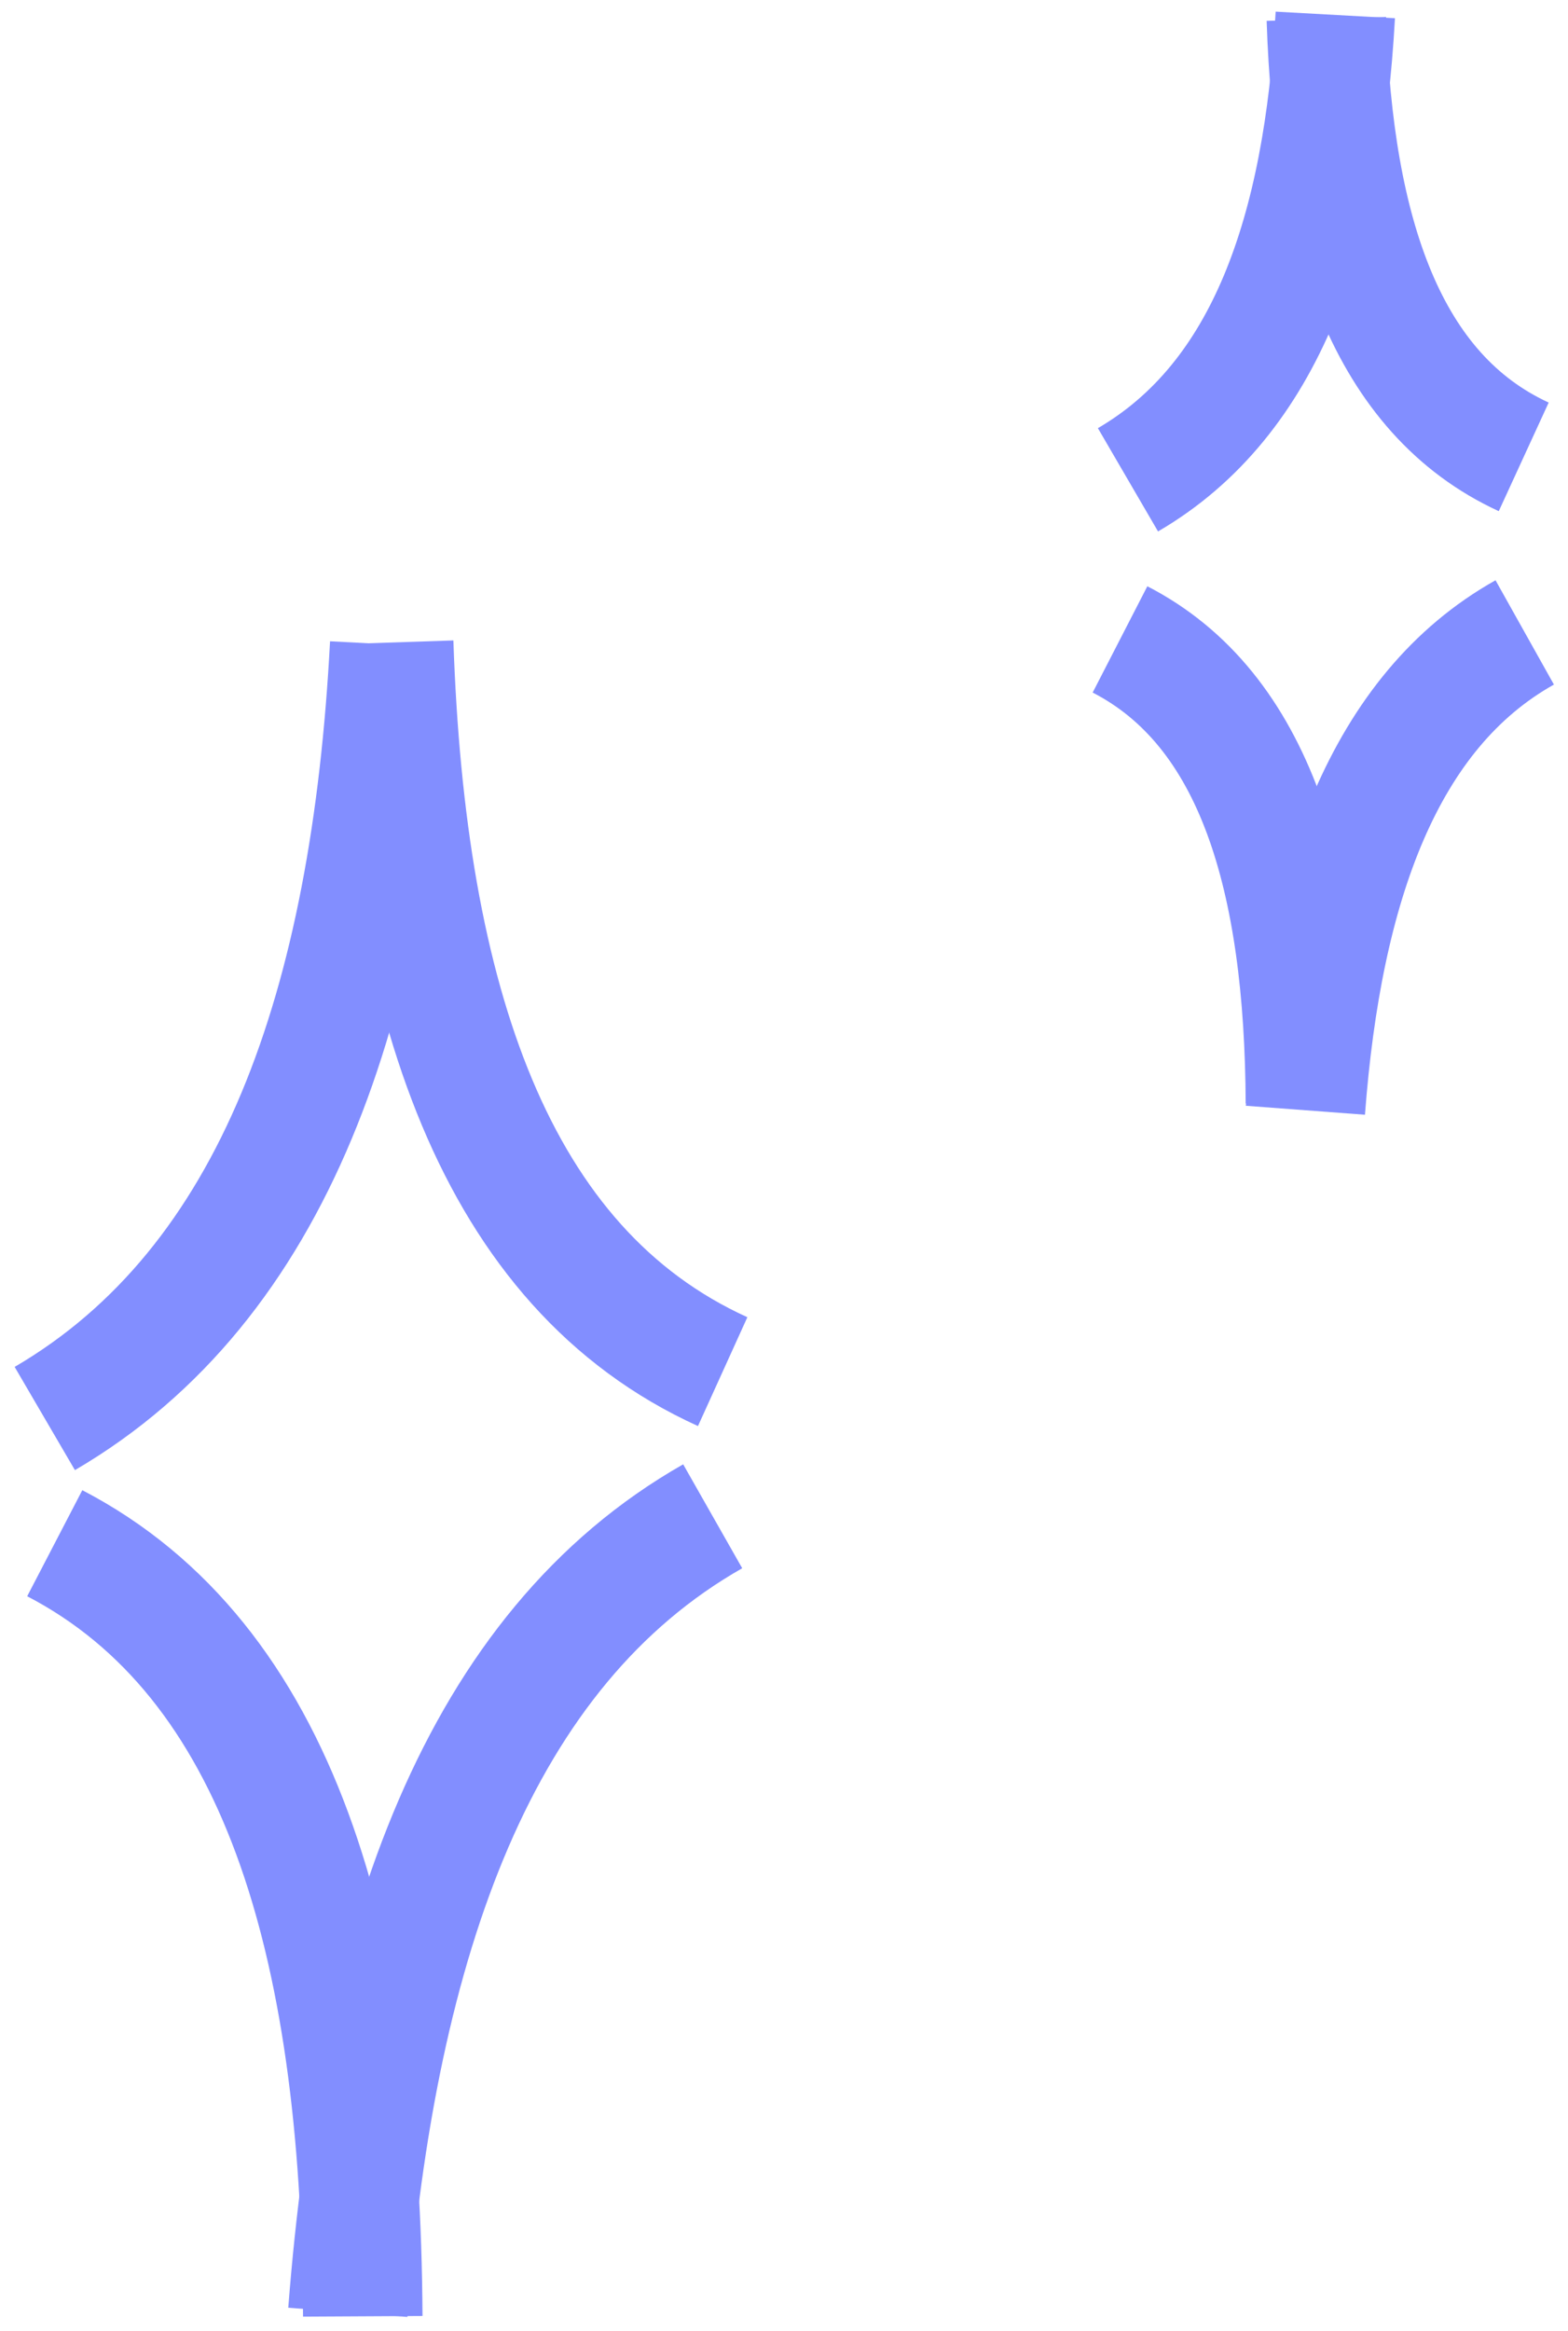
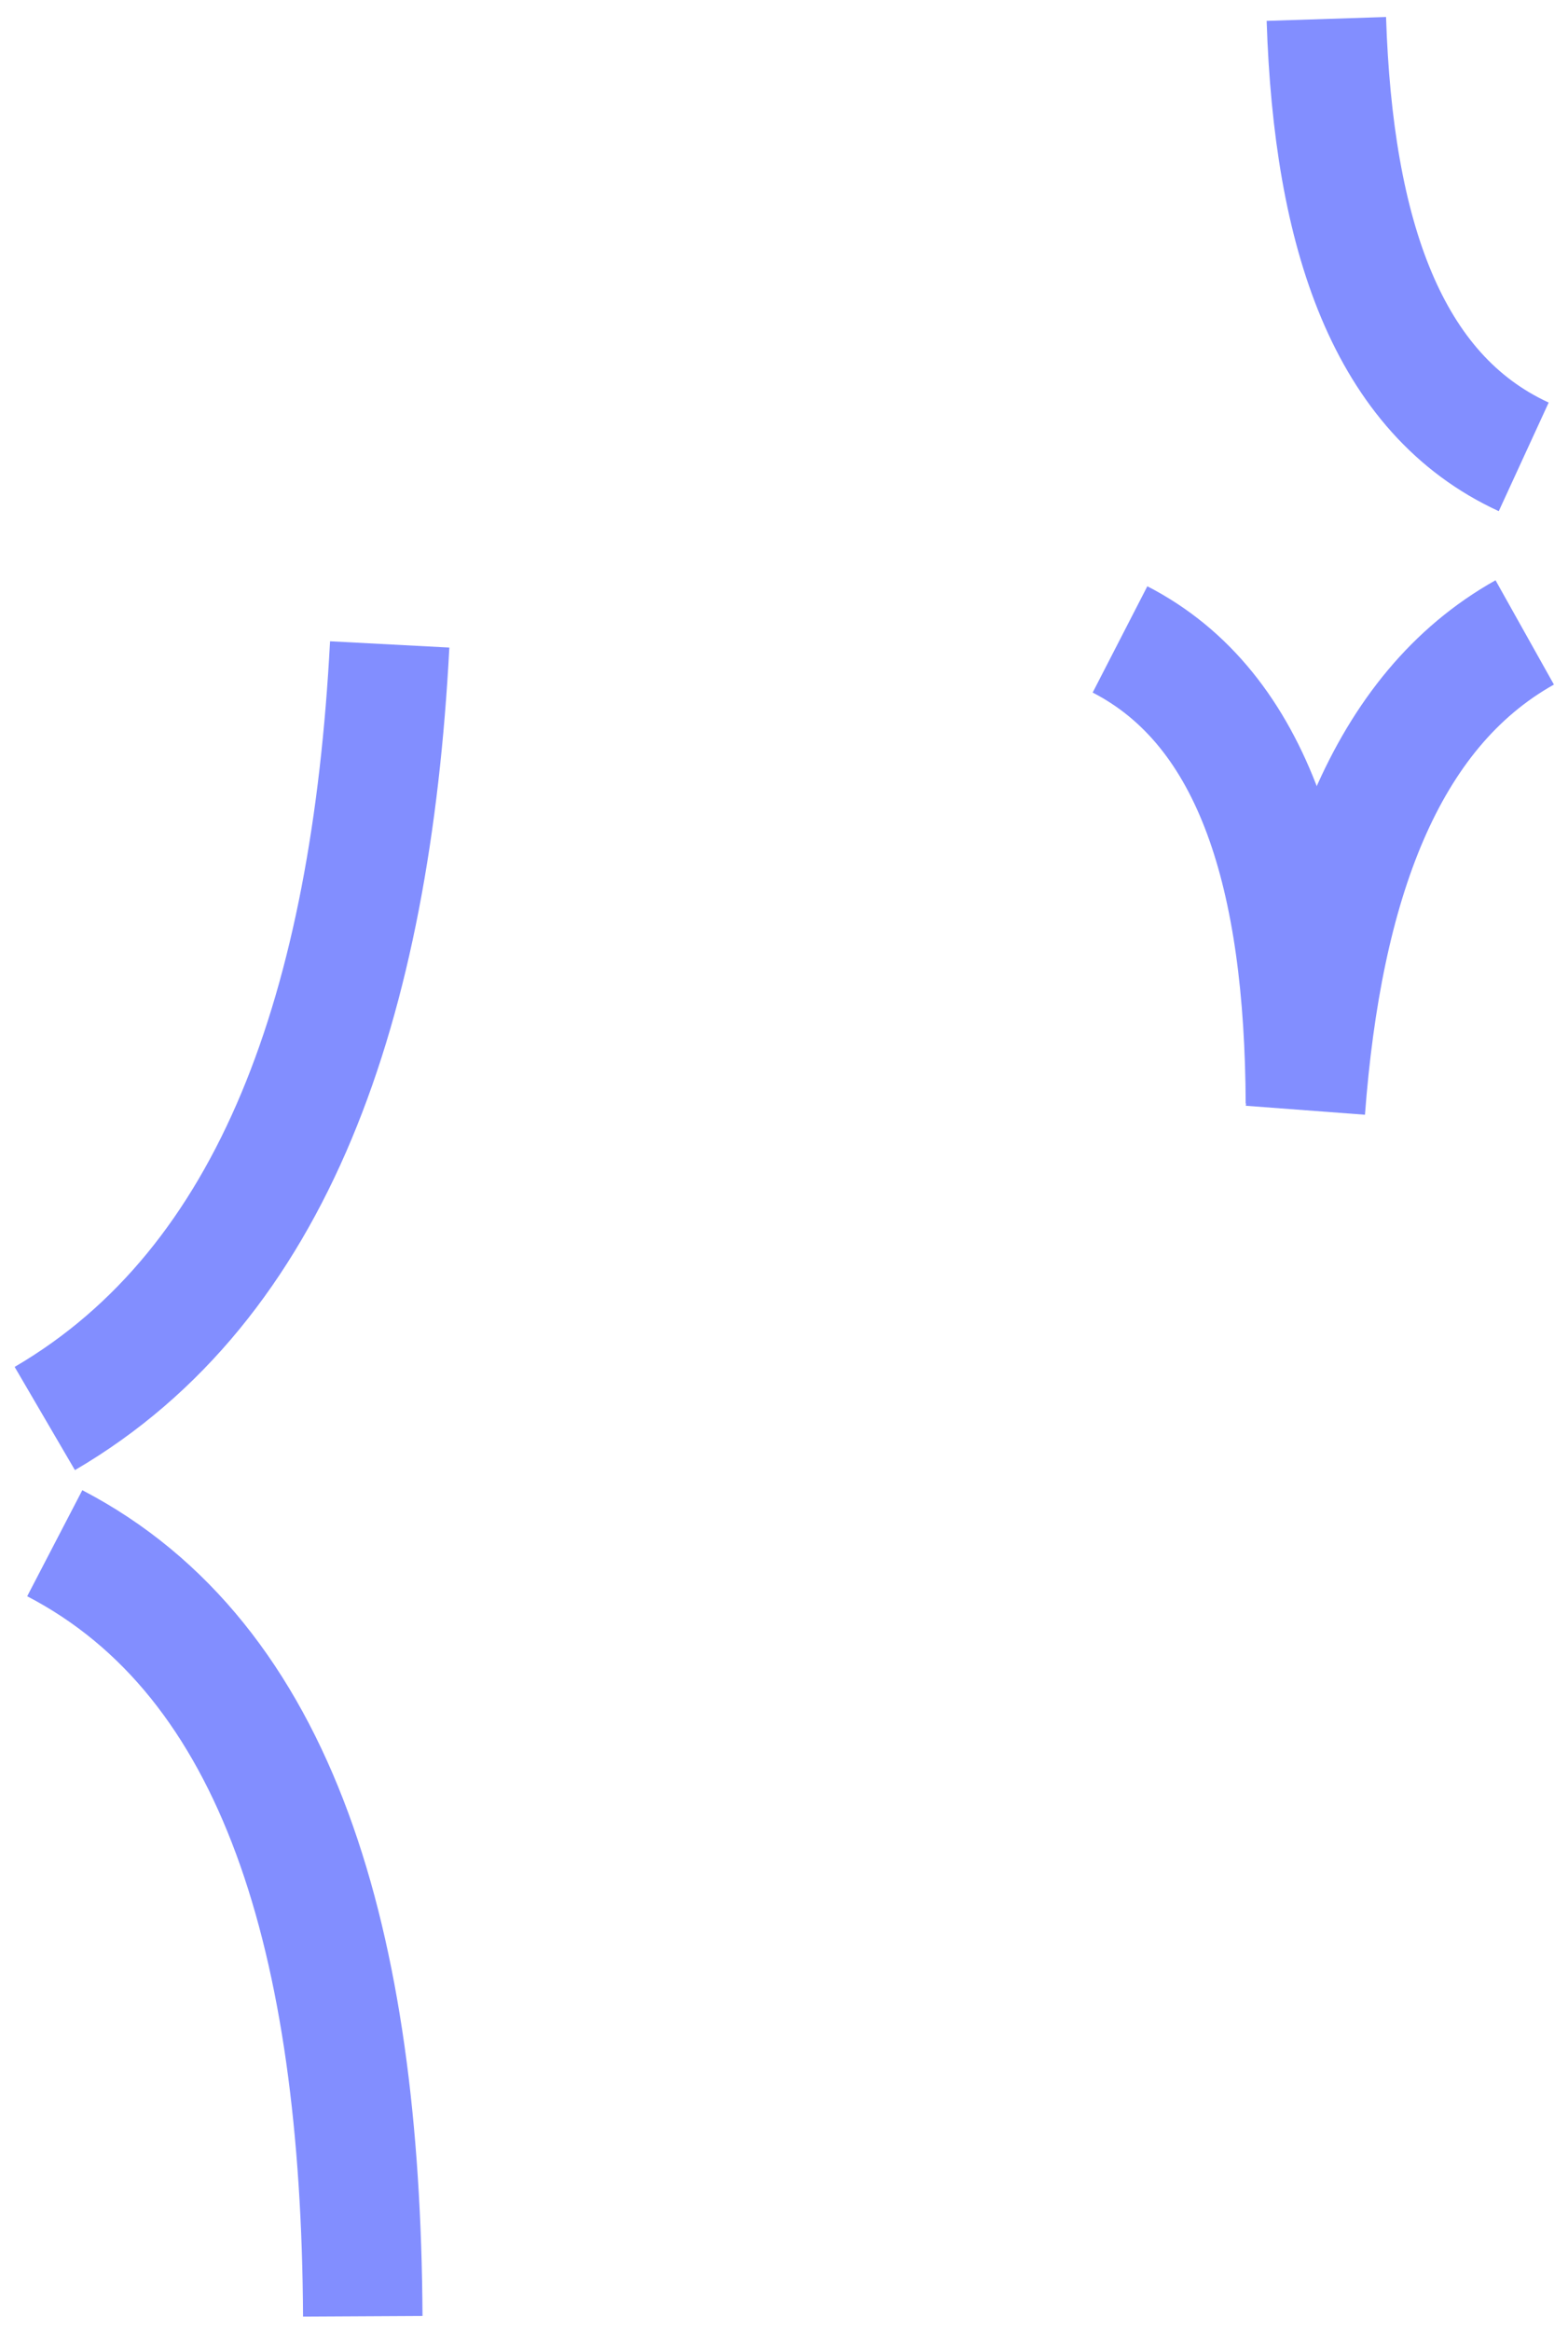
<svg xmlns="http://www.w3.org/2000/svg" width="105" height="156" viewBox="0 0 105 156" fill="none">
-   <path d="M23.292 154.739C25.228 129.639 32.104 110.347 47.725 101.468" stroke="#828EFF" stroke-width="8" stroke-miterlimit="10" />
  <path d="M24.293 155.005C24.16 129.972 18.686 111.081 3.666 103.271" stroke="#828EFF" stroke-width="8" stroke-miterlimit="10" />
-   <path d="M26.363 42.991C27.165 66.956 33.106 84.847 48.393 91.789" stroke="#828EFF" stroke-width="8" stroke-miterlimit="10" />
  <path d="M26.096 43.124C24.827 67.223 18.419 85.914 2.999 94.926" stroke="#828EFF" stroke-width="8" stroke-miterlimit="10" />
  <path d="M87.415 74.297C88.55 59.21 92.689 47.595 102.102 42.321" stroke="#828EFF" stroke-width="8" stroke-miterlimit="10" />
  <path d="M87.416 73.83C87.349 58.81 84.078 47.461 75 42.789" stroke="#828EFF" stroke-width="8" stroke-miterlimit="10" />
  <path d="M88.818 1.267C89.285 15.686 92.89 26.367 102.035 30.573" stroke="#828EFF" stroke-width="8" stroke-miterlimit="10" />
-   <path d="M89.418 1C88.617 15.486 84.812 26.701 75.533 32.108" stroke="#828EFF" stroke-width="8" stroke-miterlimit="10" />
</svg>